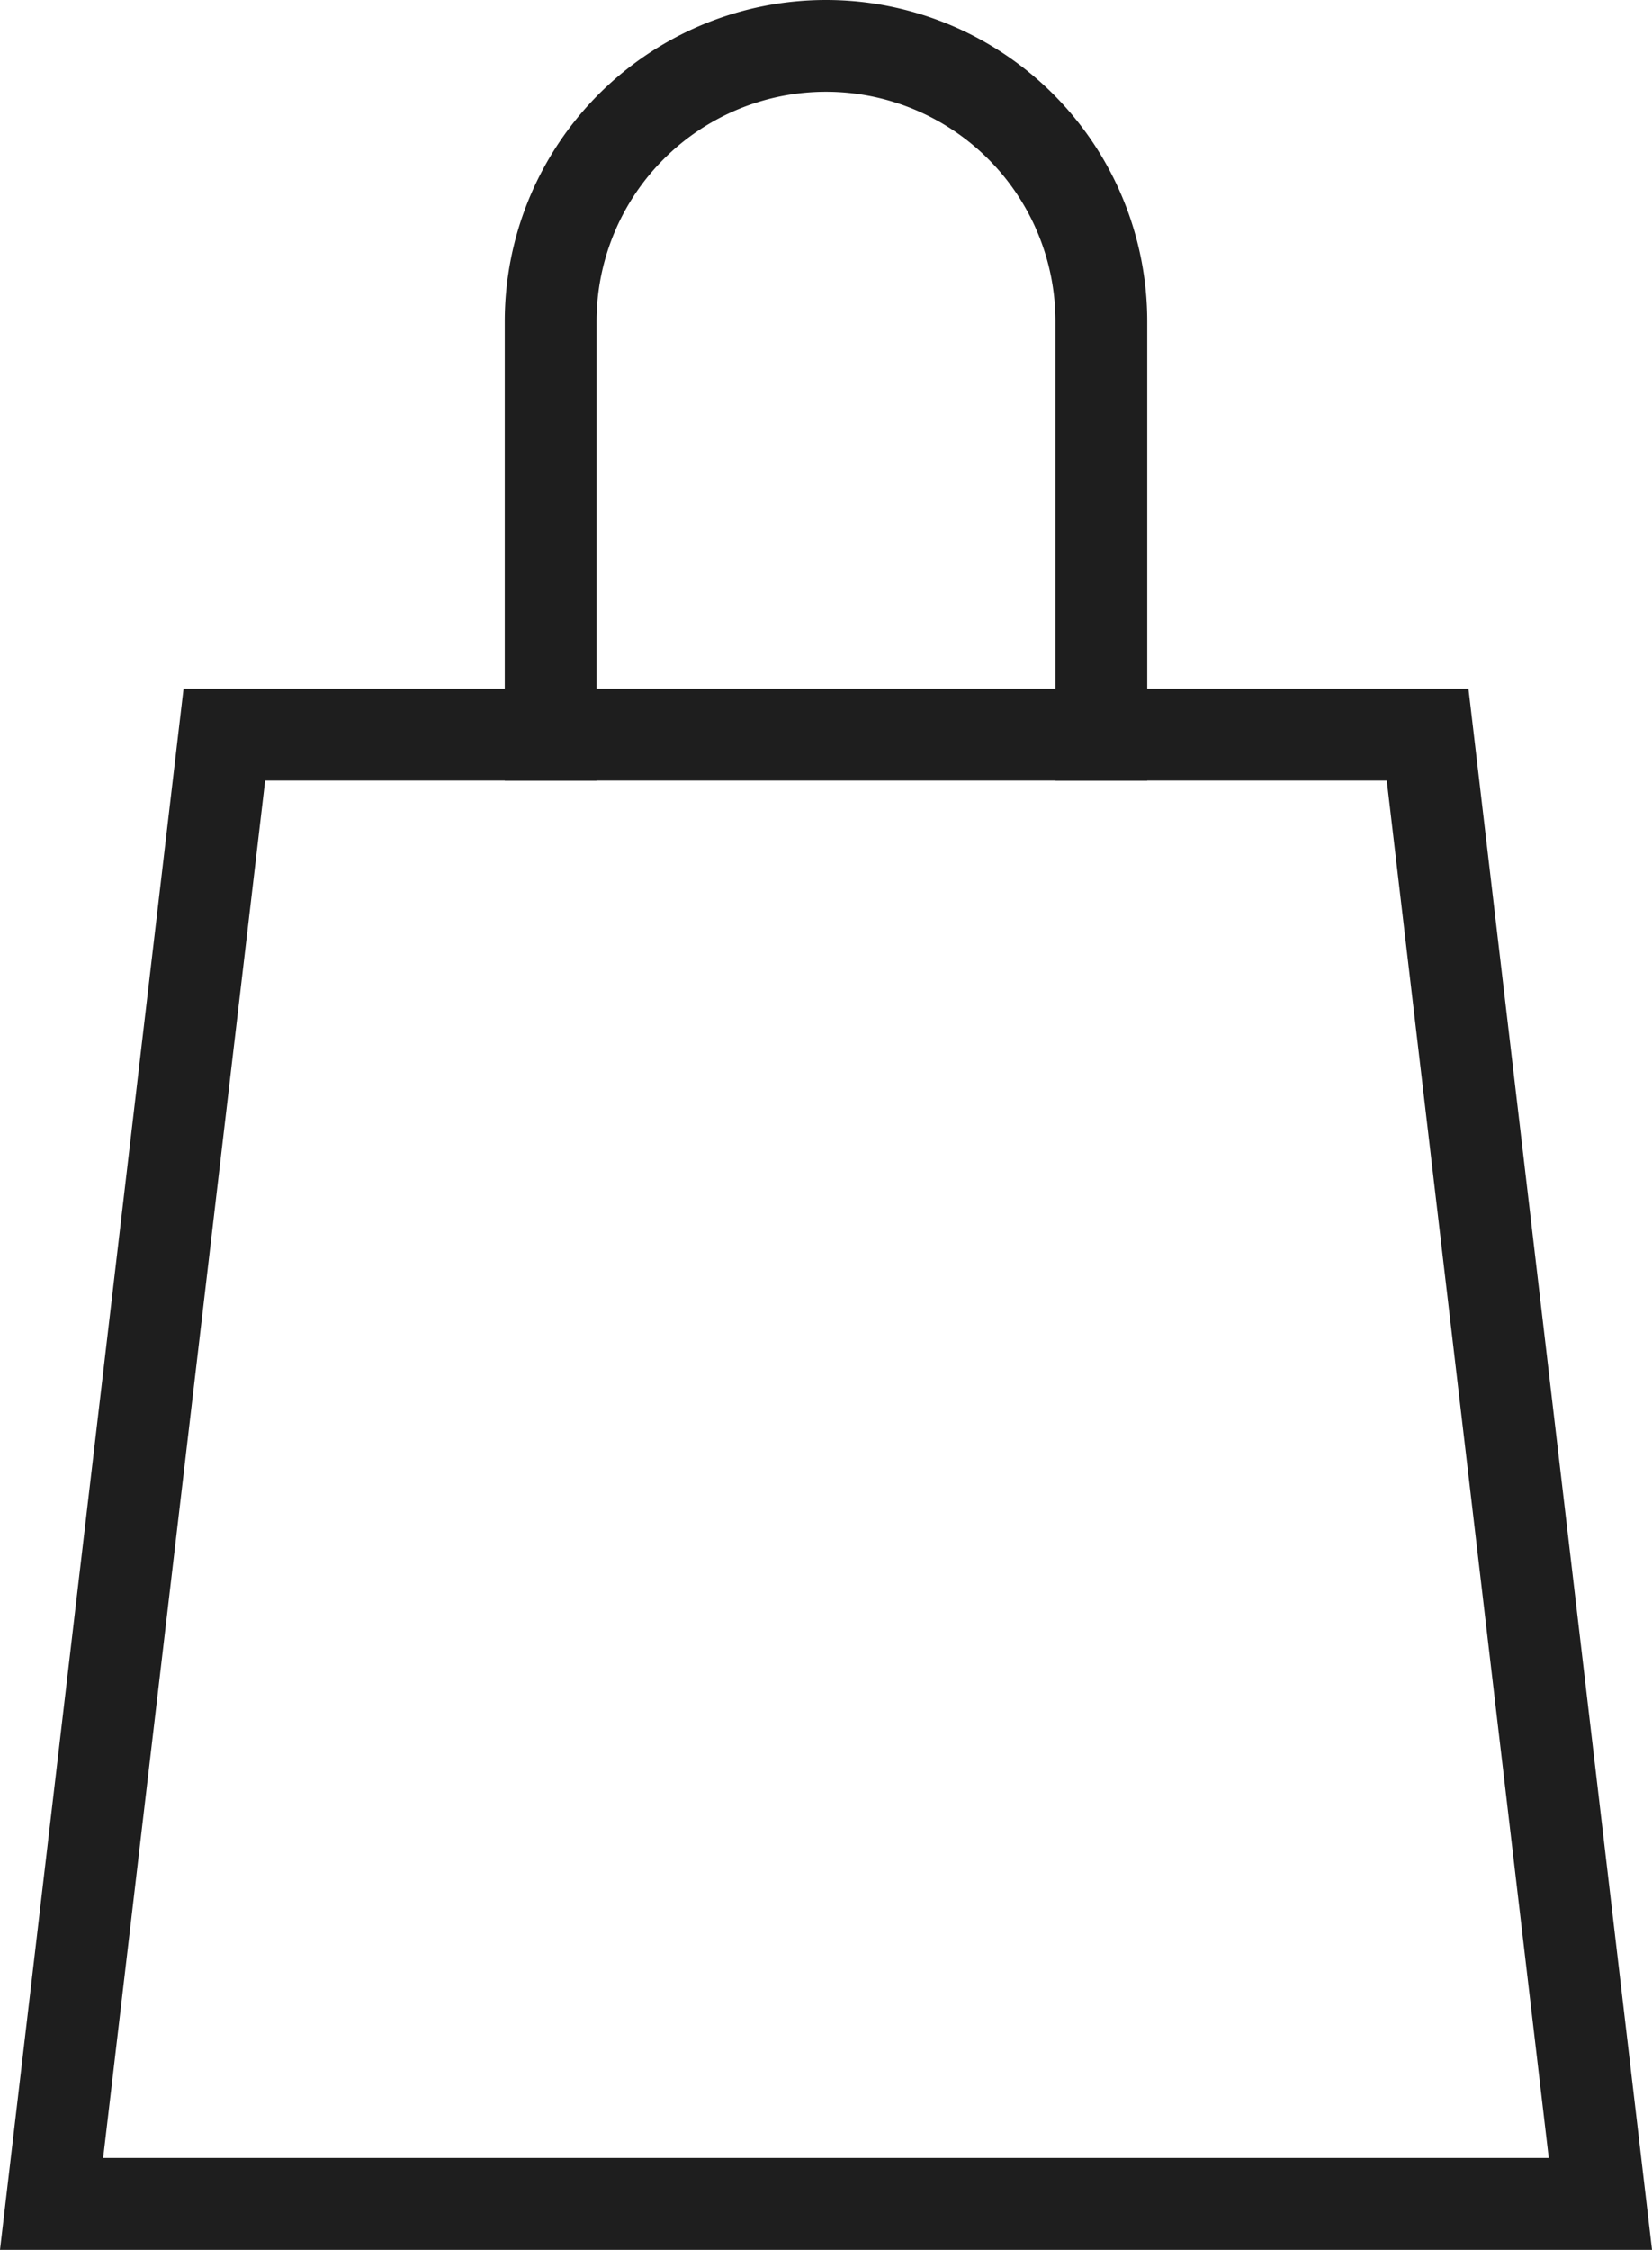
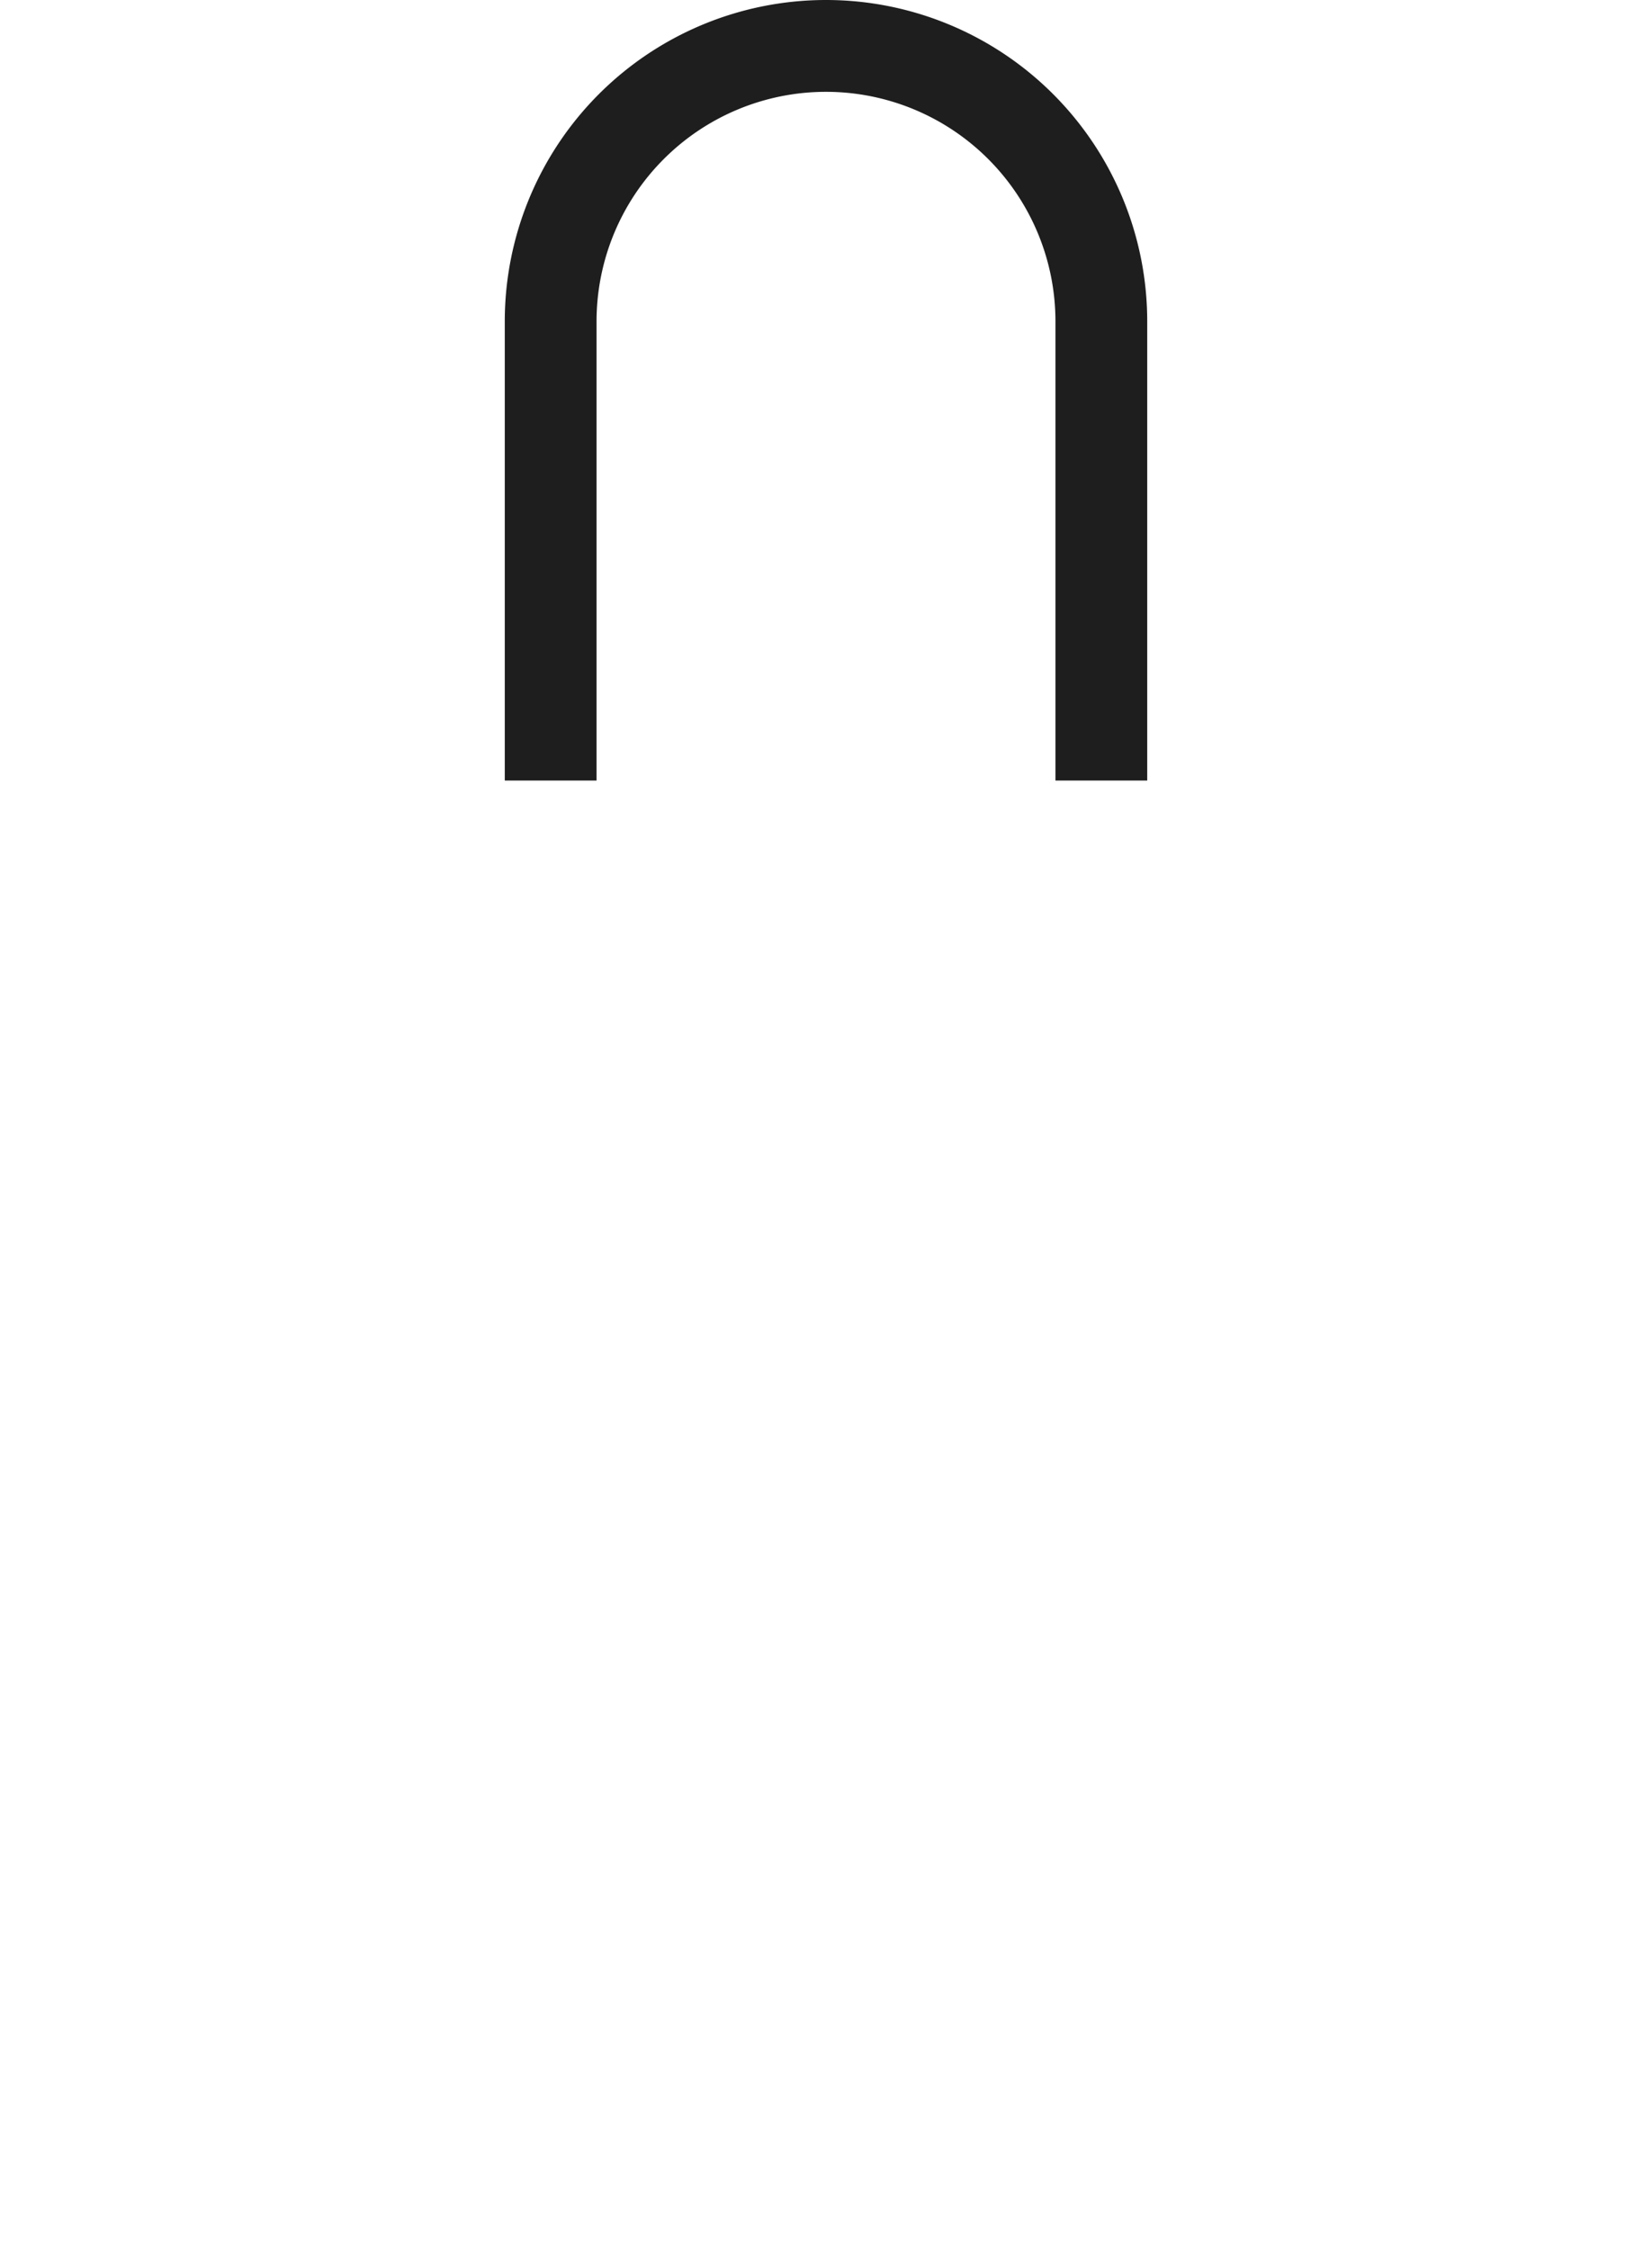
<svg xmlns="http://www.w3.org/2000/svg" width="18" height="24.5" viewBox="0 0 18 24.5">
  <g id="PANIER" transform="translate(-1508 -365.5)">
    <path id="Ellipse_732" data-name="Ellipse 732" d="M1514,374v-5a3,3,0,1,1,6,0v5" fill="rgba(255,255,255,0)" stroke="#1e1e1e" stroke-linejoin="round" stroke-width="1" />
    <g id="Rectangle_731" data-name="Rectangle 731" fill="rgba(255,255,255,0)" stroke-linejoin="round">
      <path d="M 1525.438 389.5 L 1508.562 389.5 L 1510.444 373.5 L 1523.555 373.5 L 1525.438 389.5 Z" stroke="none" />
-       <path d="M 1510.889 374 L 1509.124 389 L 1524.875 389 L 1523.11 374 L 1510.889 374 M 1510 373 L 1524 373 L 1526 390 L 1508 390 L 1510 373 Z" stroke="none" fill="#1e1e1e" />
    </g>
  </g>
</svg>